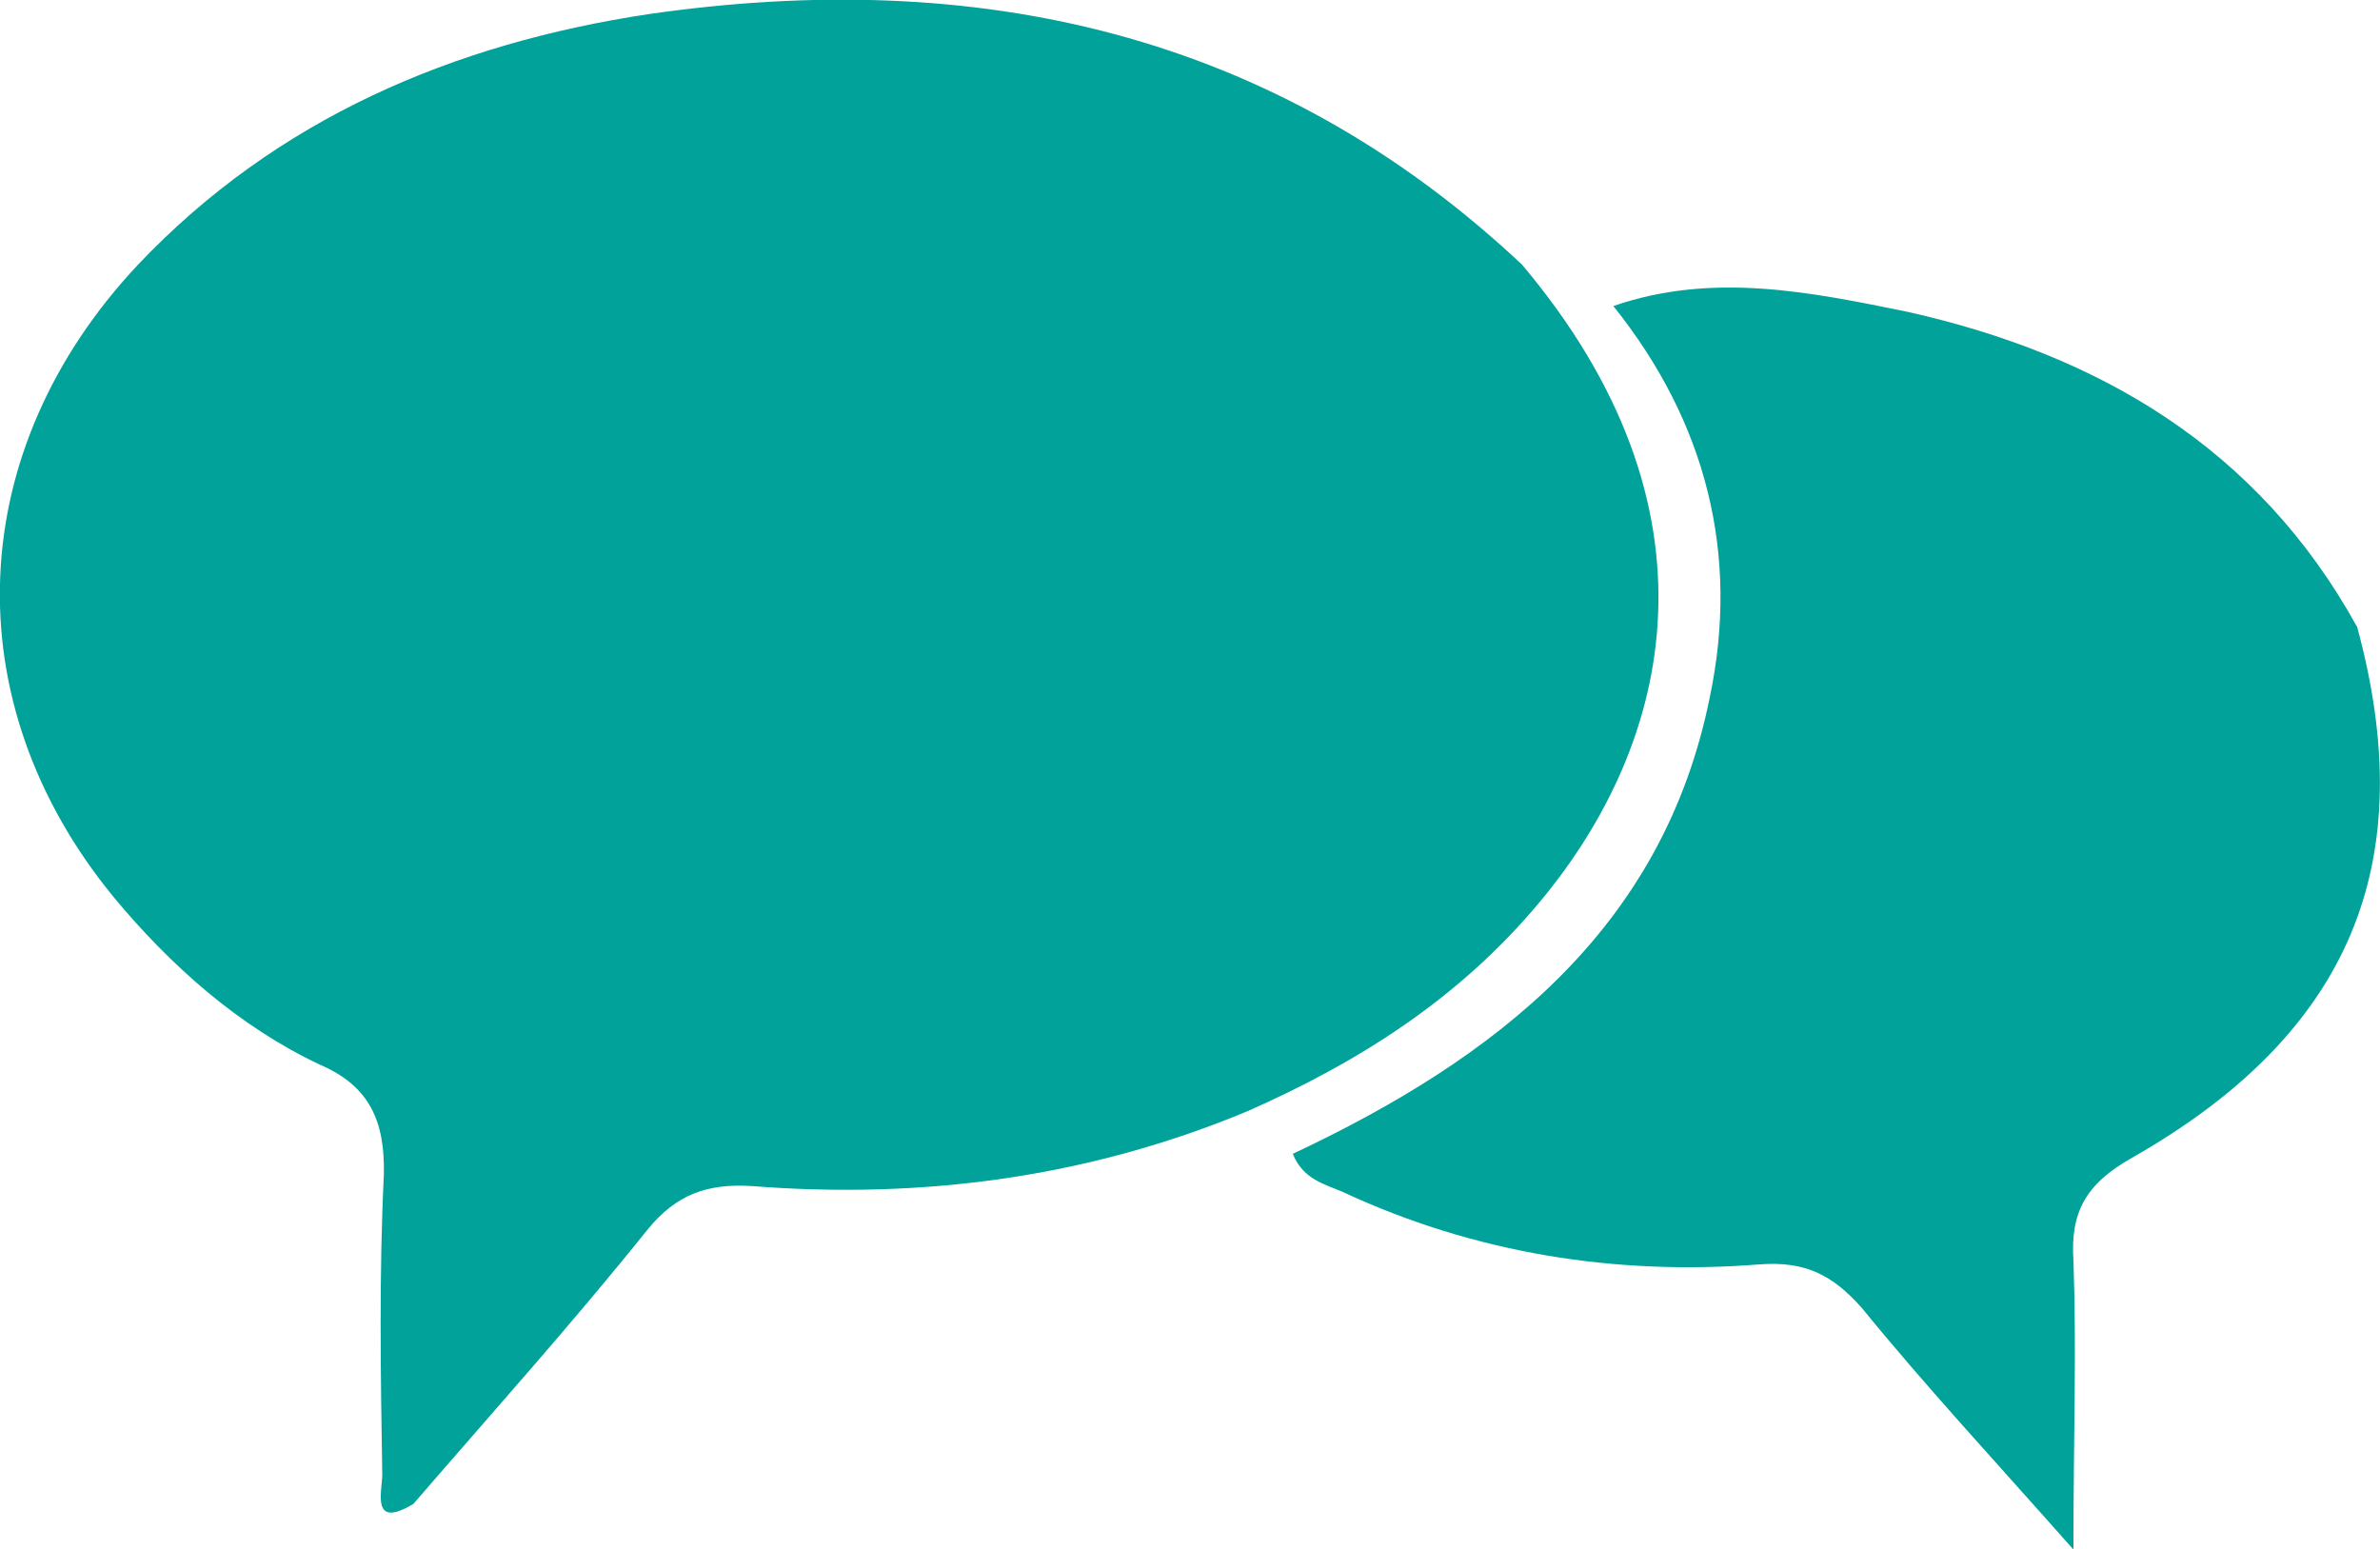
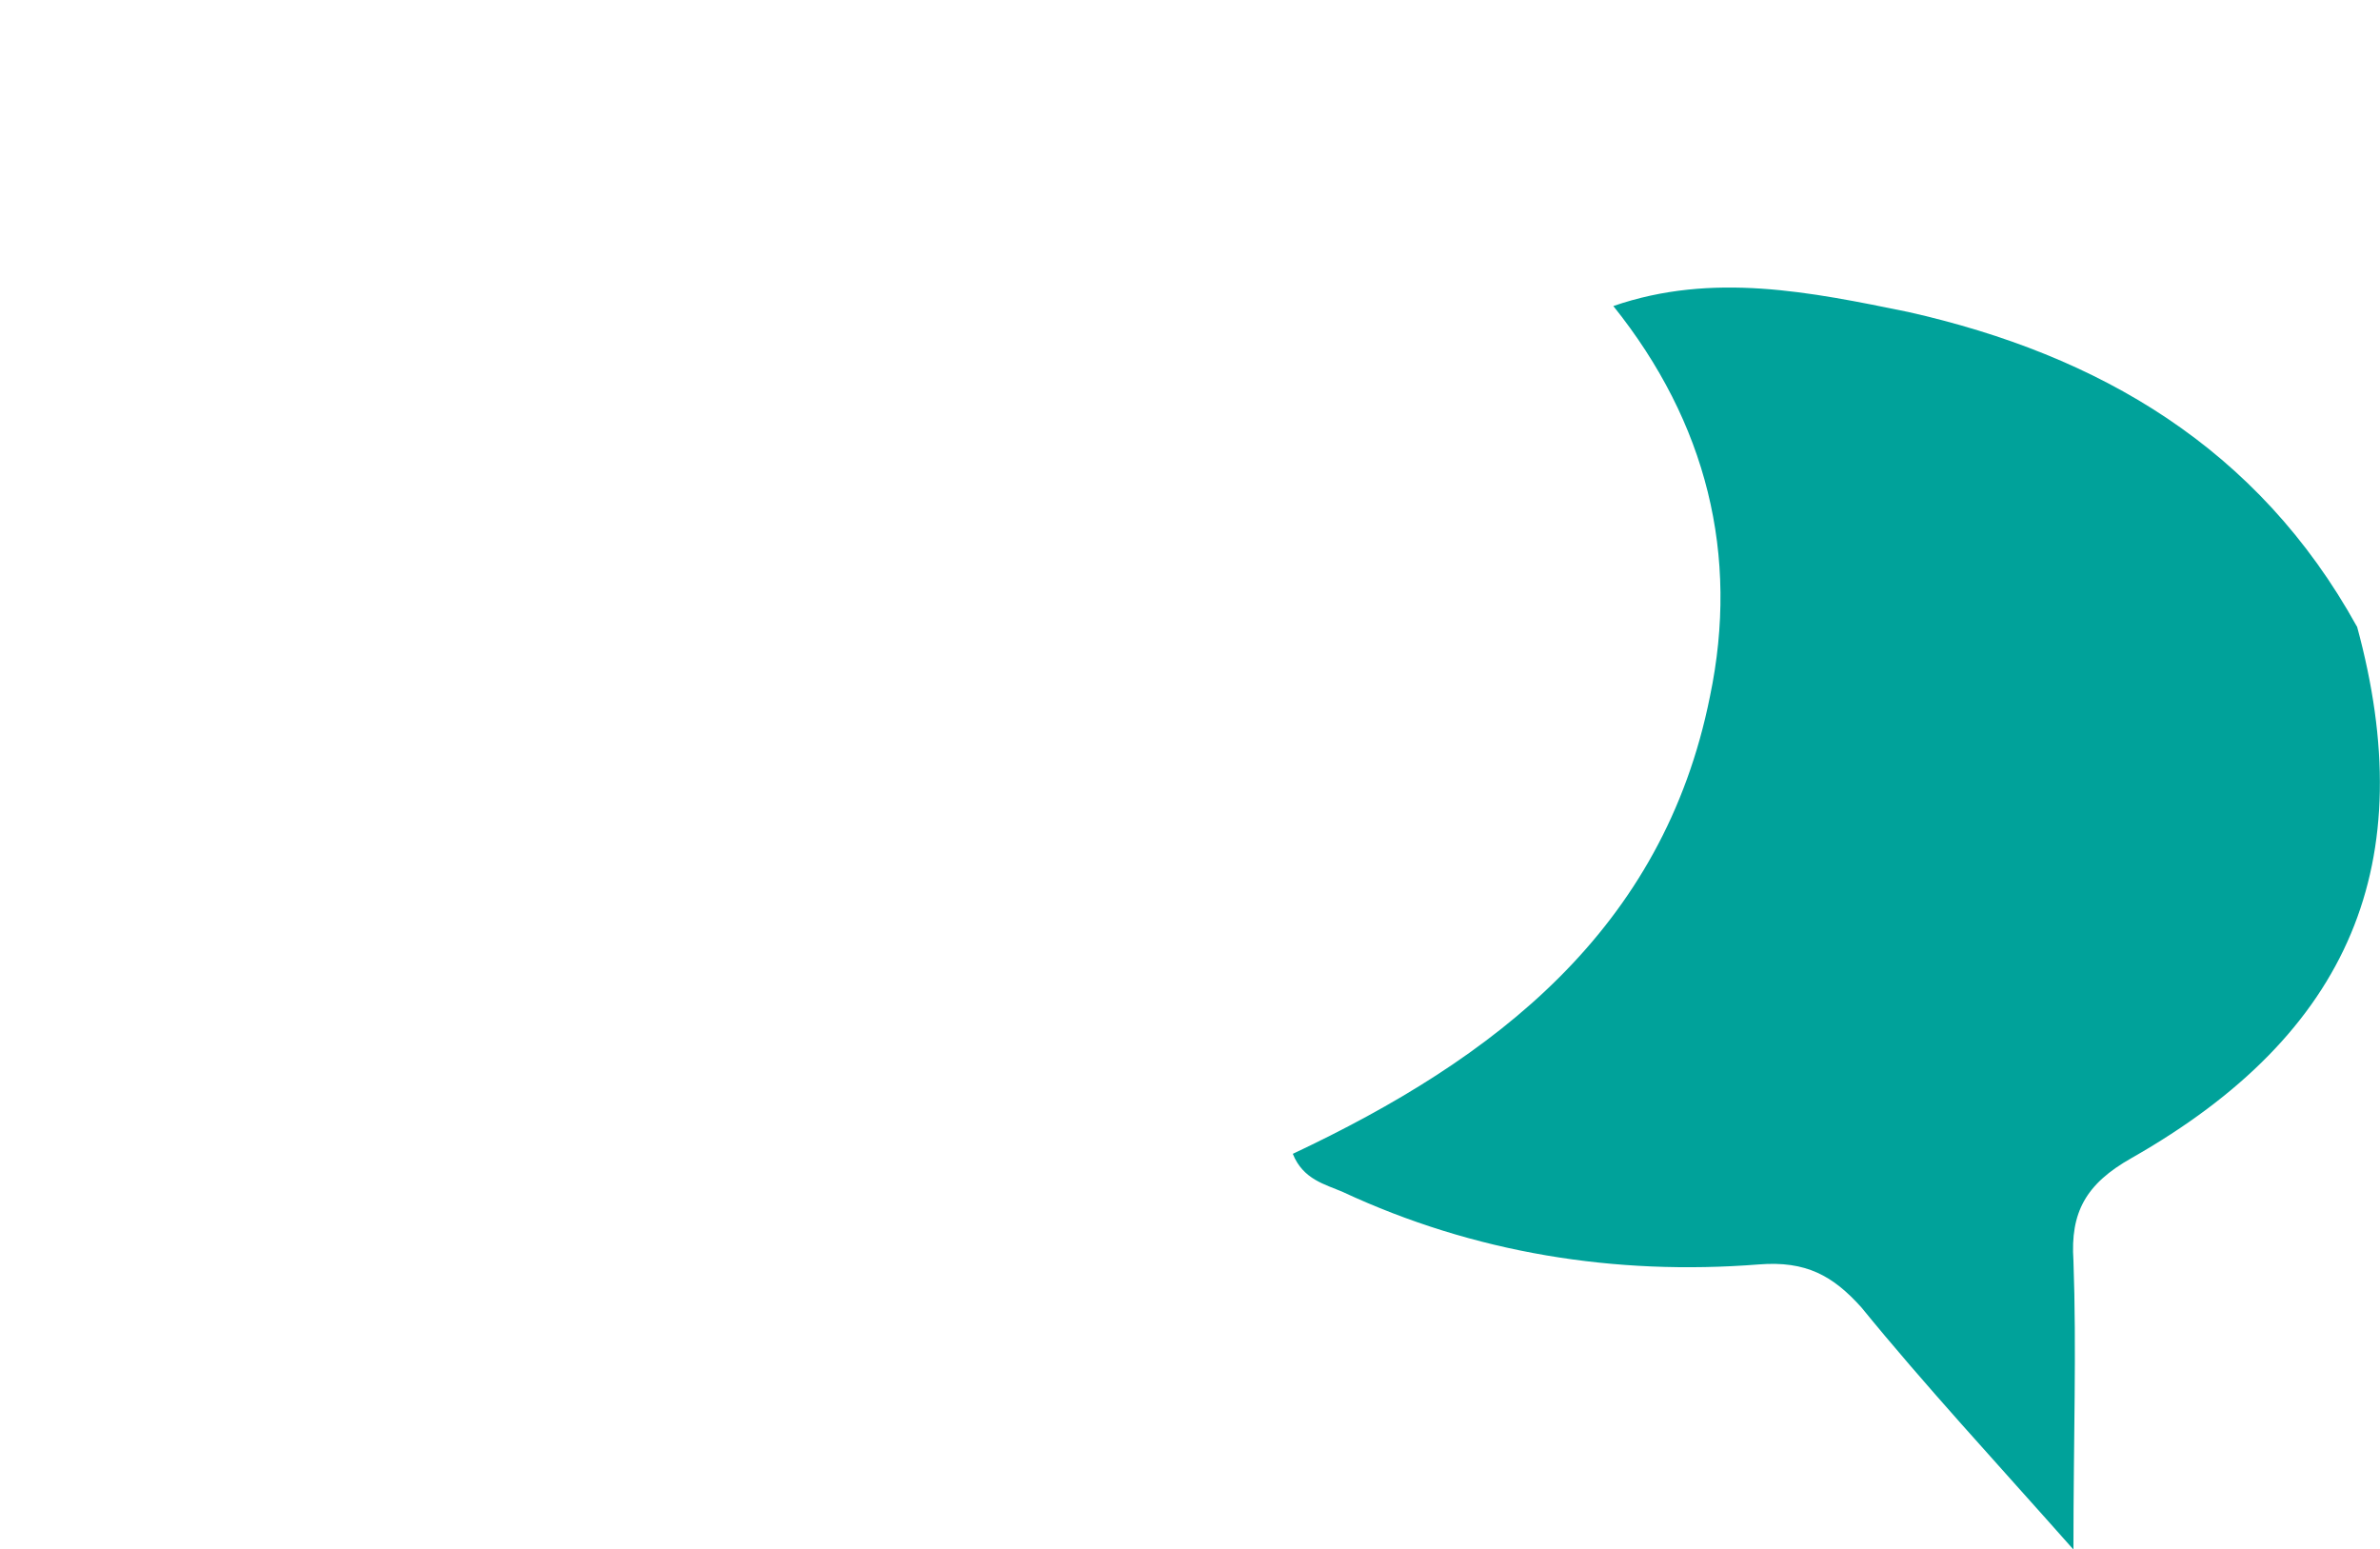
<svg xmlns="http://www.w3.org/2000/svg" viewBox="0 0 44.33 28.85">
  <defs>
    <style>.d{fill:#00a29a;fill-rule:evenodd;}</style>
  </defs>
  <g id="a" />
  <g id="b">
    <g id="c">
      <g>
-         <path class="d" d="M28.35,4.93c3.82,4.53,2.83,8.88,.32,11.88-1.48,1.77-3.32,2.95-5.42,3.88-2.97,1.24-6.07,1.65-9.25,1.4-.84-.05-1.4,.16-1.93,.8-1.41,1.76-2.92,3.44-4.37,5.12-.8,.48-.58-.23-.58-.55-.03-1.89-.06-3.72,.03-5.59,.02-.98-.26-1.64-1.19-2.04-1.51-.71-2.79-1.85-3.85-3.13C-.87,13.06-.68,8.39,2.57,4.93,5.15,2.21,8.44,.81,12.1,.26c6.07-.87,11.62,.32,16.25,4.67Z" />
        <path class="d" d="M43.9,11.66c1.2,4.4-.1,7.58-4.2,9.91-.85,.48-1.14,1.01-1.08,1.91,.06,1.67,0,3.29,0,5.38-1.48-1.67-2.76-3.05-3.95-4.51-.53-.59-1.03-.87-1.91-.8-2.68,.21-5.3-.21-7.75-1.35-.32-.14-.74-.23-.93-.71,3.76-1.77,6.9-4.17,7.77-8.52,.55-2.63-.06-5.1-1.8-7.27,1.85-.64,3.68-.26,5.49,.11,3.56,.8,6.52,2.53,8.36,5.86Z" />
      </g>
    </g>
  </g>
</svg>